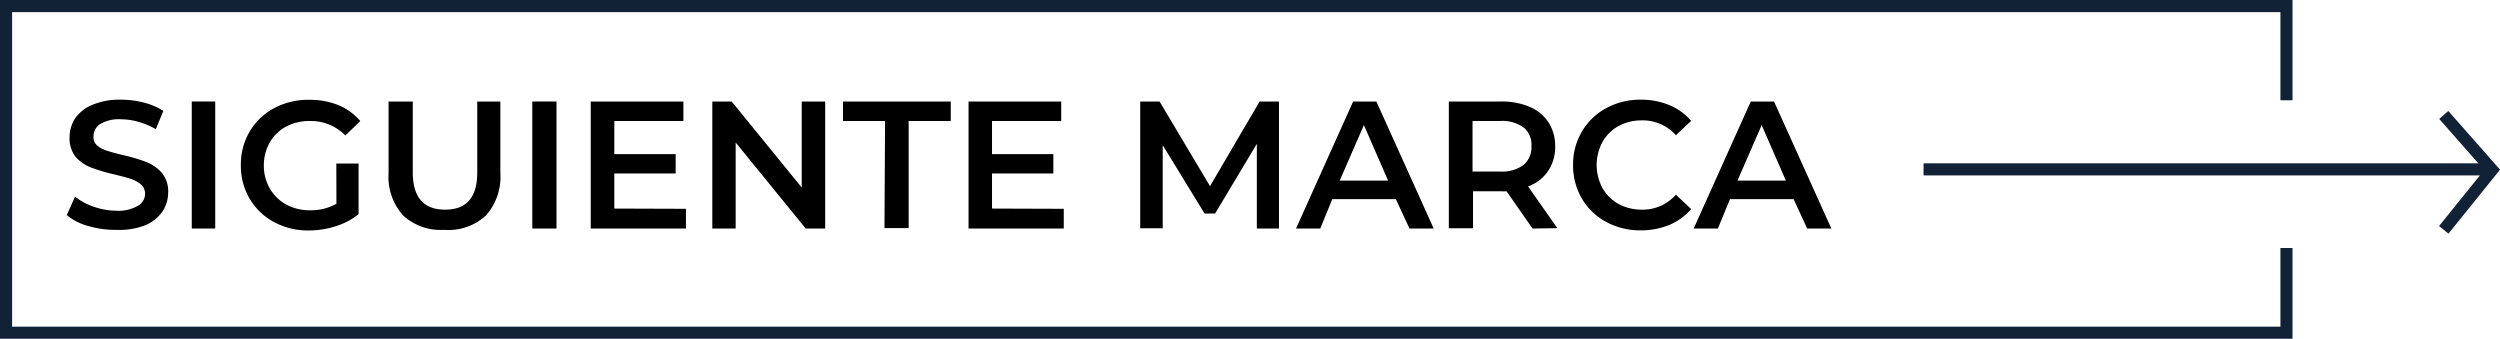
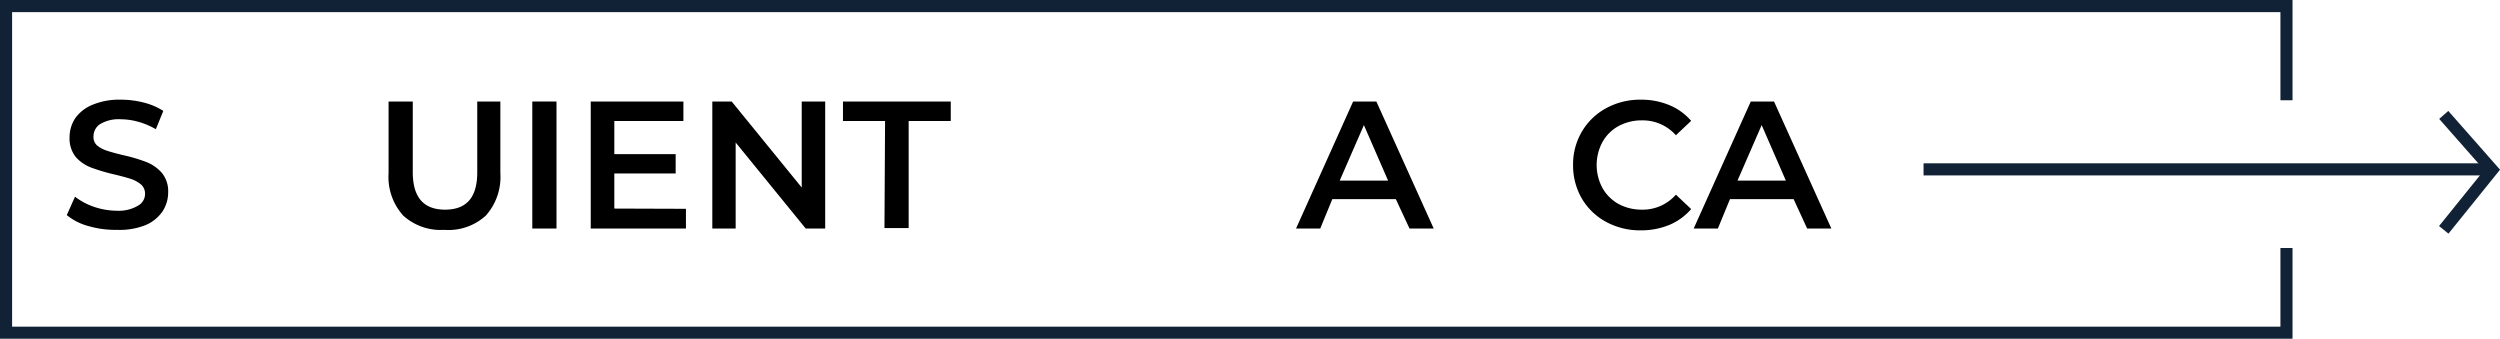
<svg xmlns="http://www.w3.org/2000/svg" id="Capa_2" data-name="Capa 2" viewBox="0 0 206.65 28">
  <defs>
    <style>.cls-1{fill:none;stroke:#122236;stroke-miterlimit:10;}</style>
  </defs>
  <g id="Capa_1-2" data-name="Capa 1-2">
    <polyline class="cls-1" points="189 20.5 189 27.5 0.5 27.5 0.5 0.5 189 0.5 189 8.29" />
    <line class="cls-1" x1="206" y1="14" x2="159" y2="14" />
    <polyline class="cls-1" points="202 9.5 206 14.04 202 19" />
  </g>
  <path d="M7.32,18.69a4.75,4.75,0,0,1-1.8-.91l.68-1.52a5.49,5.49,0,0,0,1.58.84,6,6,0,0,0,1.89.32A3.14,3.14,0,0,0,11.41,17a1.11,1.11,0,0,0,.58-1,1,1,0,0,0-.32-.74,2.58,2.58,0,0,0-.82-.46c-.33-.11-.78-.23-1.35-.37a15.42,15.42,0,0,1-1.94-.57A3.26,3.26,0,0,1,6.28,13a2.46,2.46,0,0,1-.53-1.65,2.87,2.87,0,0,1,.47-1.58A3.24,3.24,0,0,1,7.65,8.66,5.74,5.74,0,0,1,10,8.24a7.53,7.53,0,0,1,1.89.24,5.36,5.36,0,0,1,1.61.69l-.62,1.51a6.05,6.05,0,0,0-1.44-.61A5.37,5.37,0,0,0,10,9.86a3,3,0,0,0-1.71.39,1.19,1.19,0,0,0-.56,1A.93.93,0,0,0,8,12a2.3,2.3,0,0,0,.82.45c.32.11.77.23,1.34.37a13.59,13.59,0,0,1,1.93.57,3.33,3.33,0,0,1,1.28.89,2.38,2.38,0,0,1,.53,1.62,2.84,2.84,0,0,1-.47,1.58A3.2,3.2,0,0,1,12,18.62,5.81,5.81,0,0,1,9.67,19,8,8,0,0,1,7.32,18.69Z" transform="translate(0 0)" />
-   <path d="M15.85,8.39h1.94v10.5H15.85Z" transform="translate(0 0)" />
-   <path d="M27.8,13.52h1.84V17.7a5.68,5.68,0,0,1-1.89,1,7.26,7.26,0,0,1-2.22.35,5.91,5.91,0,0,1-2.89-.7,5.14,5.14,0,0,1-2-1.92,5.34,5.34,0,0,1-.73-2.78,5.32,5.32,0,0,1,.73-2.78,5.17,5.17,0,0,1,2-1.92,6,6,0,0,1,2.91-.7,6.37,6.37,0,0,1,2.4.43A4.85,4.85,0,0,1,29.78,10l-1.23,1.2a4,4,0,0,0-2.9-1.2,4.21,4.21,0,0,0-2,.46,3.47,3.47,0,0,0-1.35,1.31,3.81,3.81,0,0,0-.49,1.92,3.75,3.75,0,0,0,.49,1.89,3.56,3.56,0,0,0,1.35,1.32,4,4,0,0,0,2,.48,4.22,4.22,0,0,0,2.16-.54Z" transform="translate(0 0)" />
  <path d="M33.33,17.82a4.77,4.77,0,0,1-1.21-3.51V8.39h2v5.85q0,3.09,2.67,3.09c1.77,0,2.66-1,2.66-3.09V8.39h1.91v5.92a4.8,4.8,0,0,1-1.2,3.51A4.58,4.58,0,0,1,36.72,19,4.6,4.6,0,0,1,33.33,17.82Z" transform="translate(0 0)" />
  <path d="M44,8.39h2v10.5H44Z" transform="translate(0 0)" />
  <path d="M56.7,17.26v1.63H48.83V8.39h7.66V10H50.78v2.74h5.07v1.6H50.78v2.9Z" transform="translate(0 0)" />
  <path d="M68.21,8.39v10.5H66.6l-5.79-7.11v7.11H58.88V8.39h1.6l5.79,7.11V8.39Z" transform="translate(0 0)" />
  <path d="M73.16,10H69.68V8.39h8.91V10H75.11v8.85h-2Z" transform="translate(0 0)" />
-   <path d="M87.93,17.26v1.63H80.06V8.39h7.66V10H82v2.74h5.07v1.6H82v2.9Z" transform="translate(0 0)" />
-   <path d="M103.89,18.89v-7l-3.45,5.76h-.87L96.11,12v6.87H94.25V8.39h1.6l4.17,7,4.1-7h1.6l0,10.5Z" transform="translate(0 0)" />
  <path d="M115.38,16.46h-5.25l-1,2.43h-2l4.72-10.5h1.92l4.74,10.5h-2Zm-.64-1.53-2-4.59-2,4.59Z" transform="translate(0 0)" />
-   <path d="M126.68,18.89l-2.15-3.08a2.13,2.13,0,0,1-.4,0h-2.37v3.06h-2V8.39h4.32a5.84,5.84,0,0,1,2.38.45,3.48,3.48,0,0,1,1.55,1.29,3.59,3.59,0,0,1,.54,2,3.52,3.52,0,0,1-.58,2,3.37,3.37,0,0,1-1.66,1.28l2.42,3.45ZM126,10.58A3,3,0,0,0,124,10h-2.28v4.18H124a3,3,0,0,0,1.93-.54,1.91,1.91,0,0,0,.66-1.56A1.87,1.87,0,0,0,126,10.58Z" transform="translate(0 0)" />
  <path d="M132.76,18.34a5.16,5.16,0,0,1-2-1.92,5.44,5.44,0,0,1-.73-2.78,5.33,5.33,0,0,1,.74-2.78,5.19,5.19,0,0,1,2-1.92,5.84,5.84,0,0,1,2.87-.7,6,6,0,0,1,2.35.45,4.79,4.79,0,0,1,1.8,1.3l-1.26,1.19a3.66,3.66,0,0,0-2.8-1.23,4,4,0,0,0-1.94.47,3.38,3.38,0,0,0-1.33,1.32,4,4,0,0,0,0,3.8,3.44,3.44,0,0,0,1.33,1.32,4,4,0,0,0,1.94.47,3.64,3.64,0,0,0,2.8-1.24l1.26,1.19a4.82,4.82,0,0,1-1.8,1.31,6.1,6.1,0,0,1-2.37.45A5.86,5.86,0,0,1,132.76,18.34Z" transform="translate(0 0)" />
  <path d="M148.26,16.46H143l-1,2.43h-2l4.72-10.5h1.92l4.74,10.5h-2Zm-.64-1.53-2-4.59-2,4.59Z" transform="translate(0 0)" />
</svg>